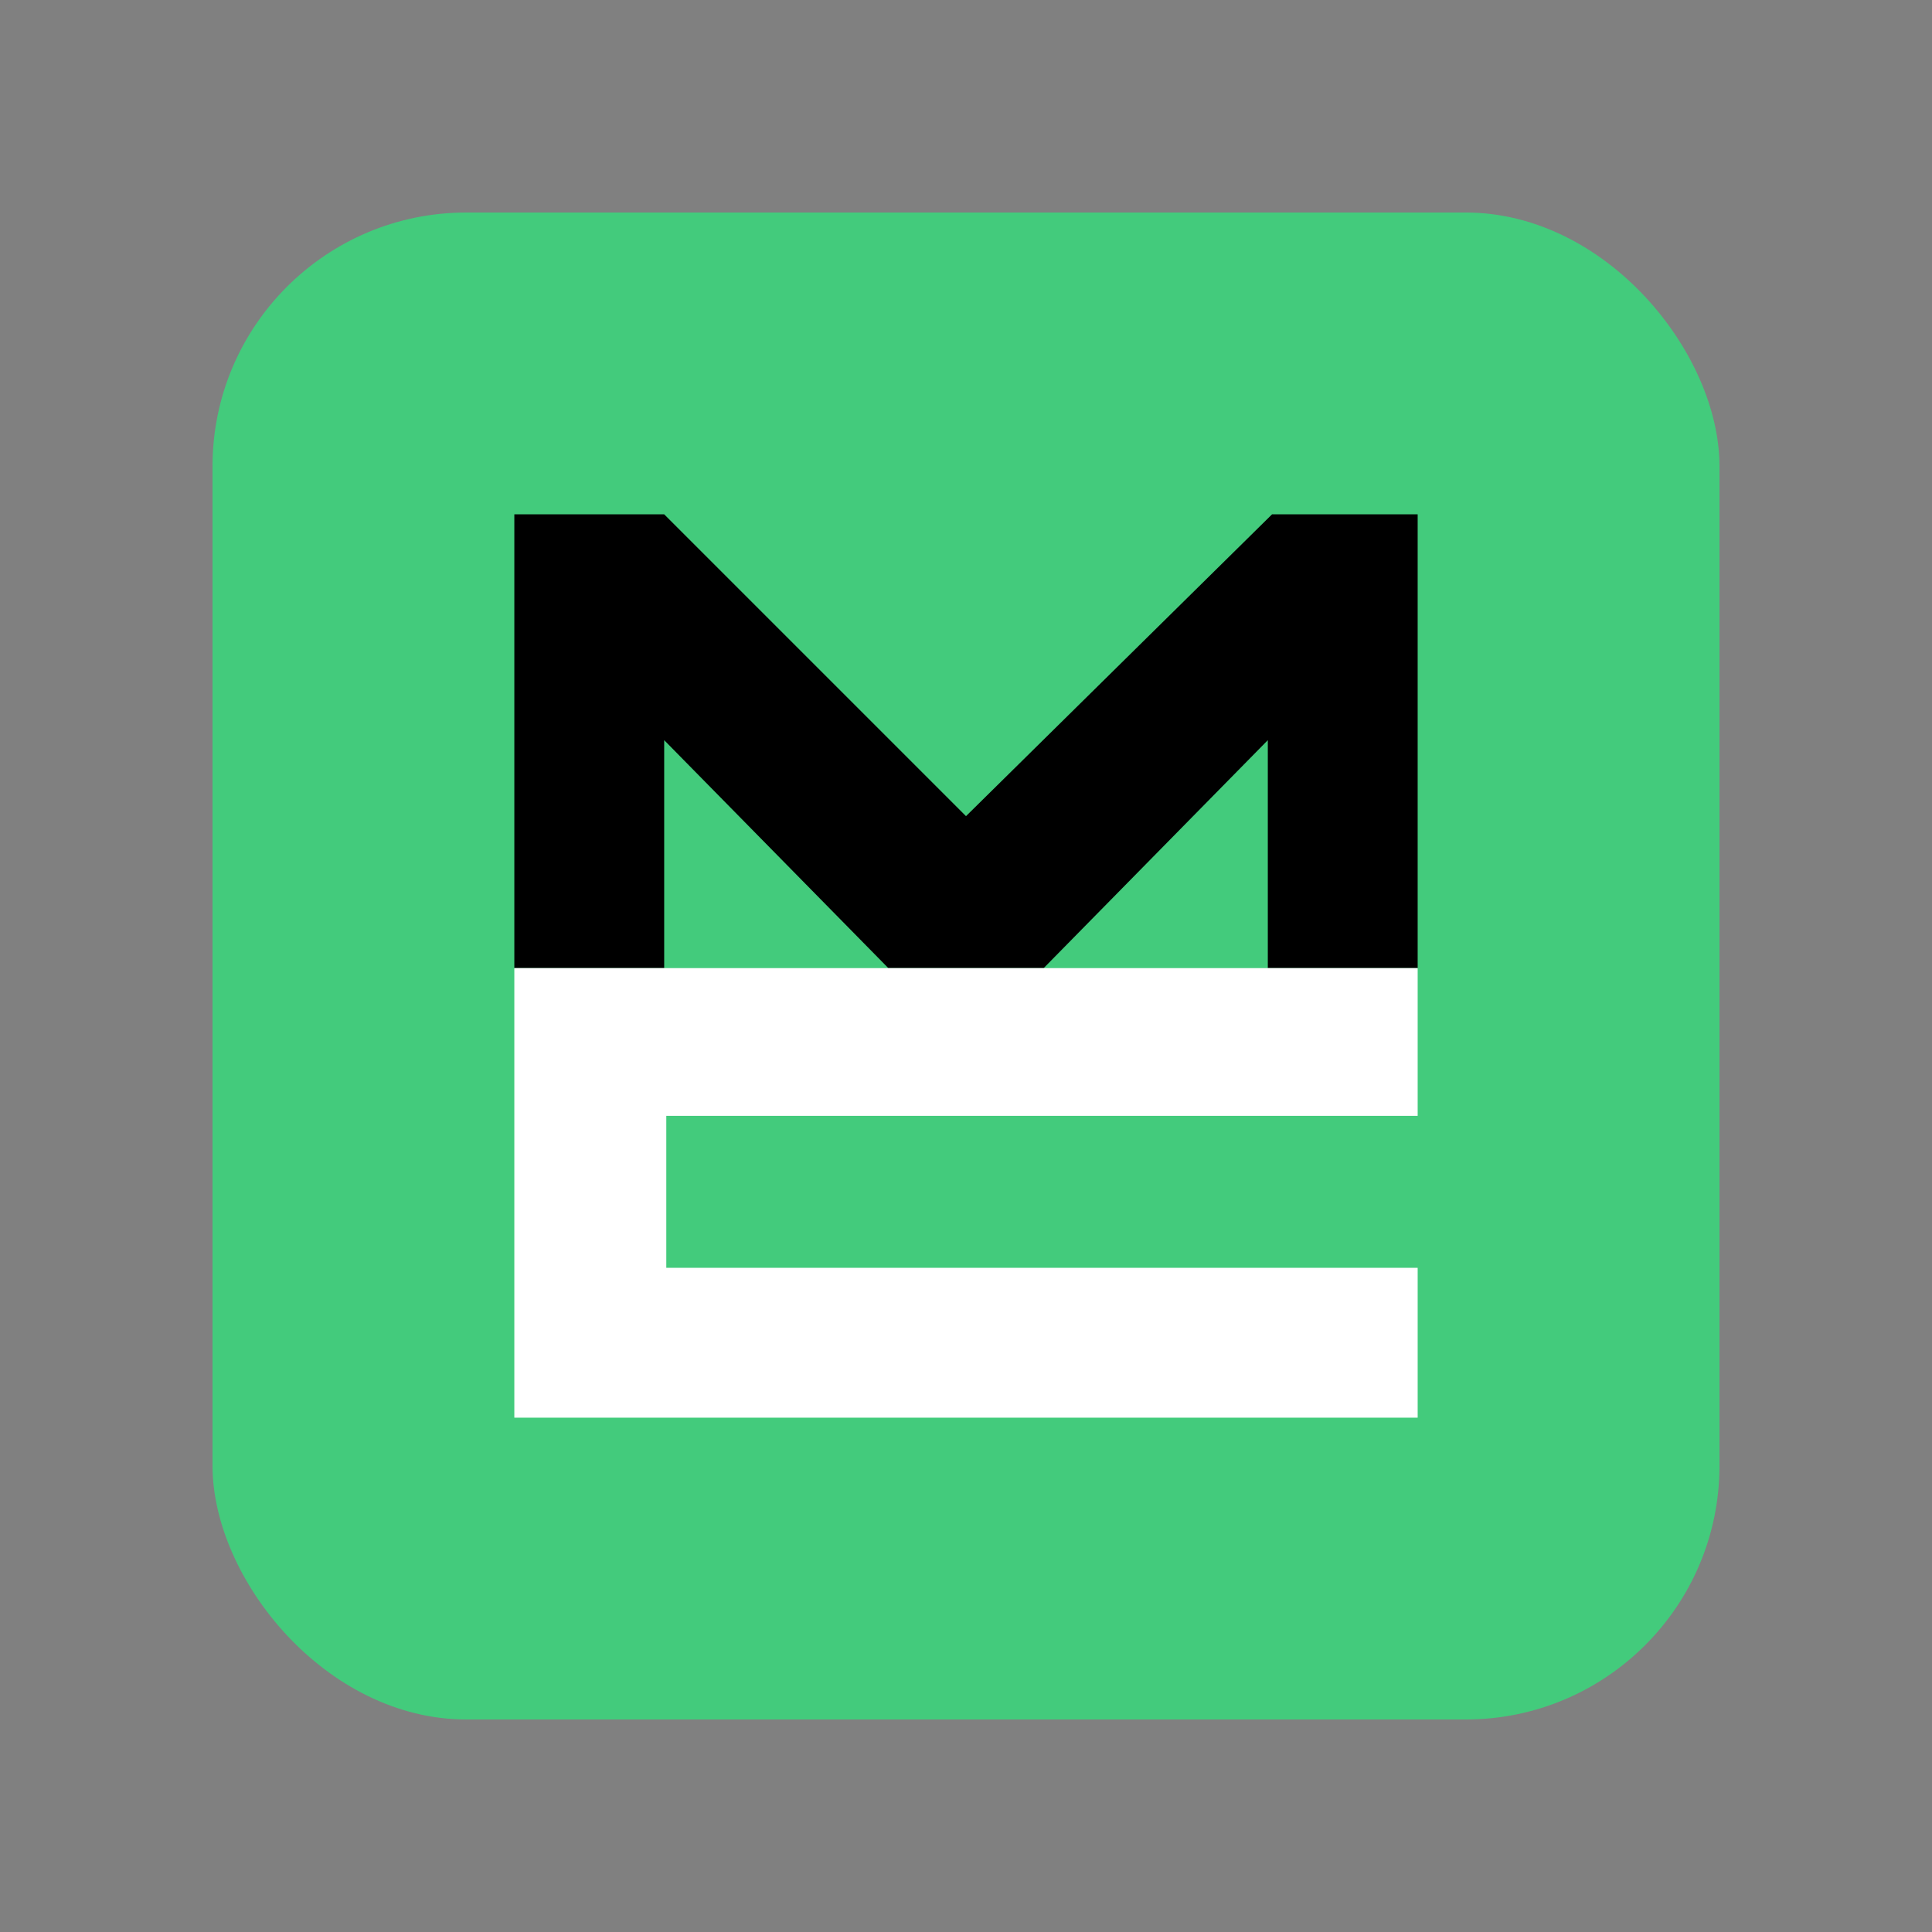
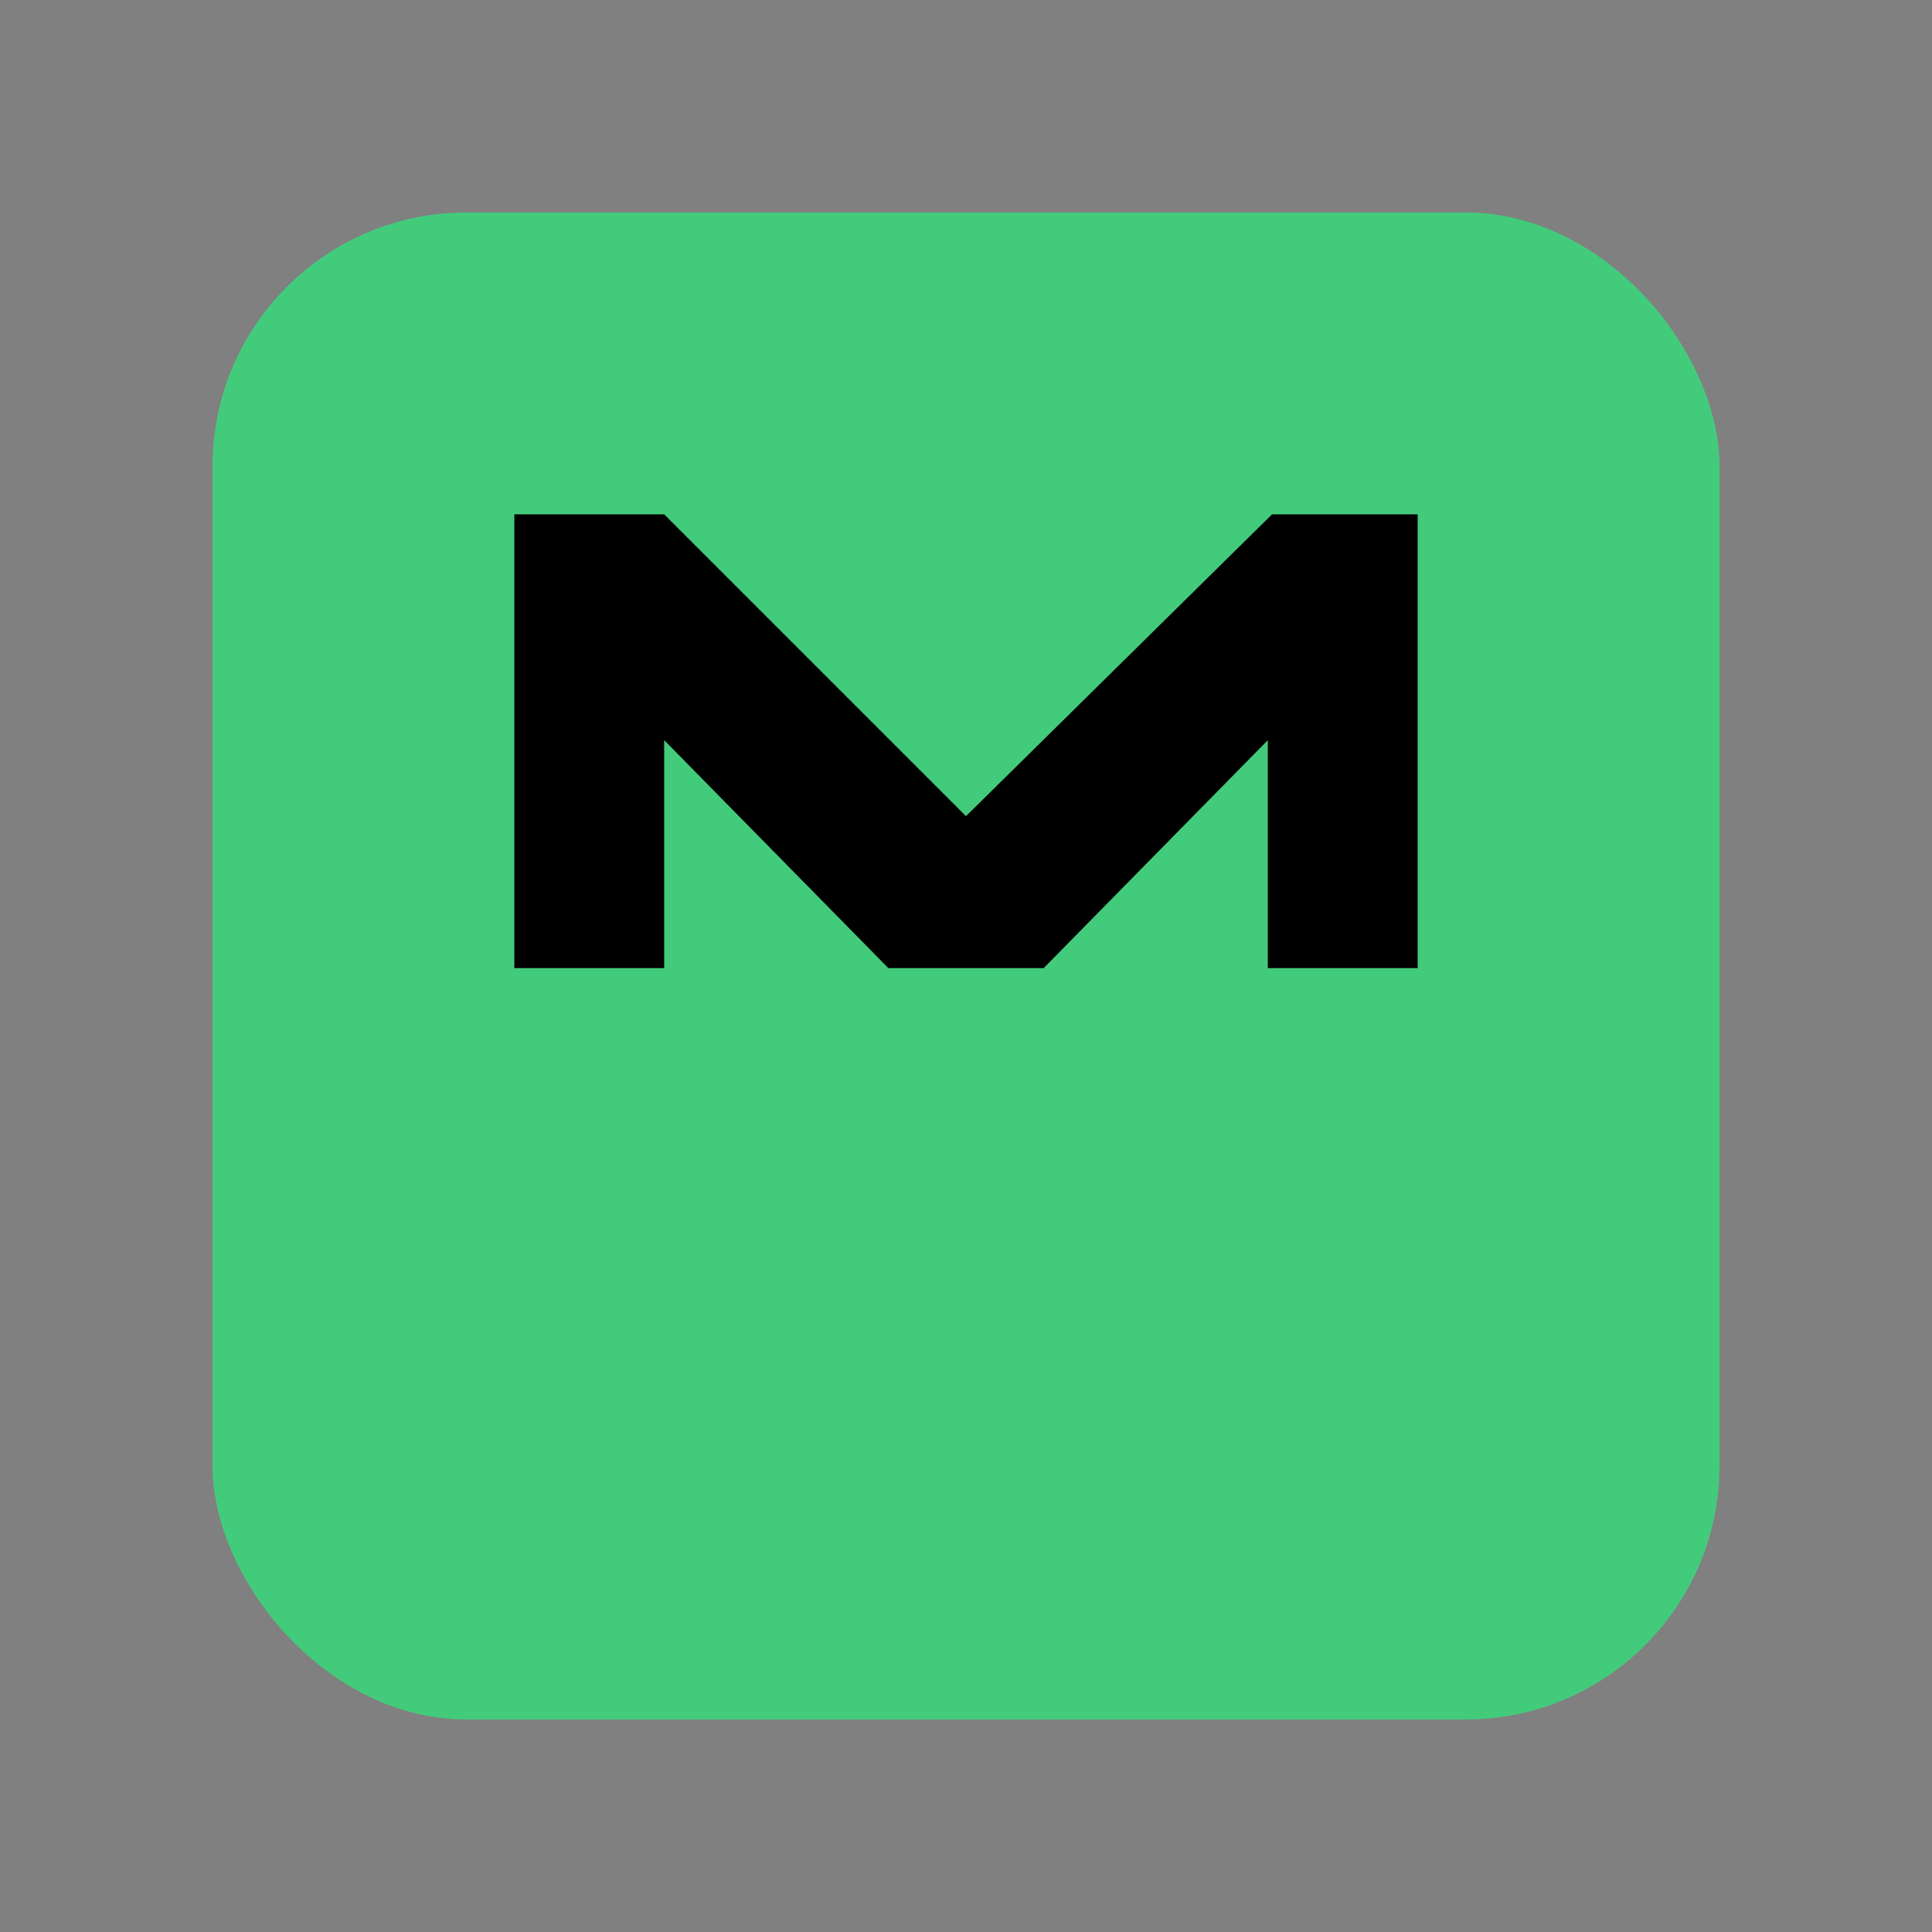
<svg xmlns="http://www.w3.org/2000/svg" id="图层_1" data-name="图层 1" viewBox="0 0 1000 1000">
  <rect x="0" y="0" width="1000" height="1000" fill="#808080" stroke="none" />
  <title>TheMockupClub</title>
-   <circle cx="500" cy="500" r="500" style="fill:none" />
  <rect x="110" y="110" width="780" height="780" rx="131.348" style="fill:#43cb7c" />
  <polygon points="658.403 266.218 500 422.437 343.782 266.218 266.218 266.218 266.218 501.092 343.782 501.092 343.782 383.109 459.798 501.092 540.202 501.092 656.218 383.109 656.218 501.092 733.782 501.092 733.782 266.218 658.403 266.218" />
-   <polygon points="733.782 733.782 266.218 733.782 266.218 501.092 733.782 501.092 733.782 577.563 344.874 577.563 344.874 656.218 733.782 656.218 733.782 733.782" style="fill:#fff" />
</svg>